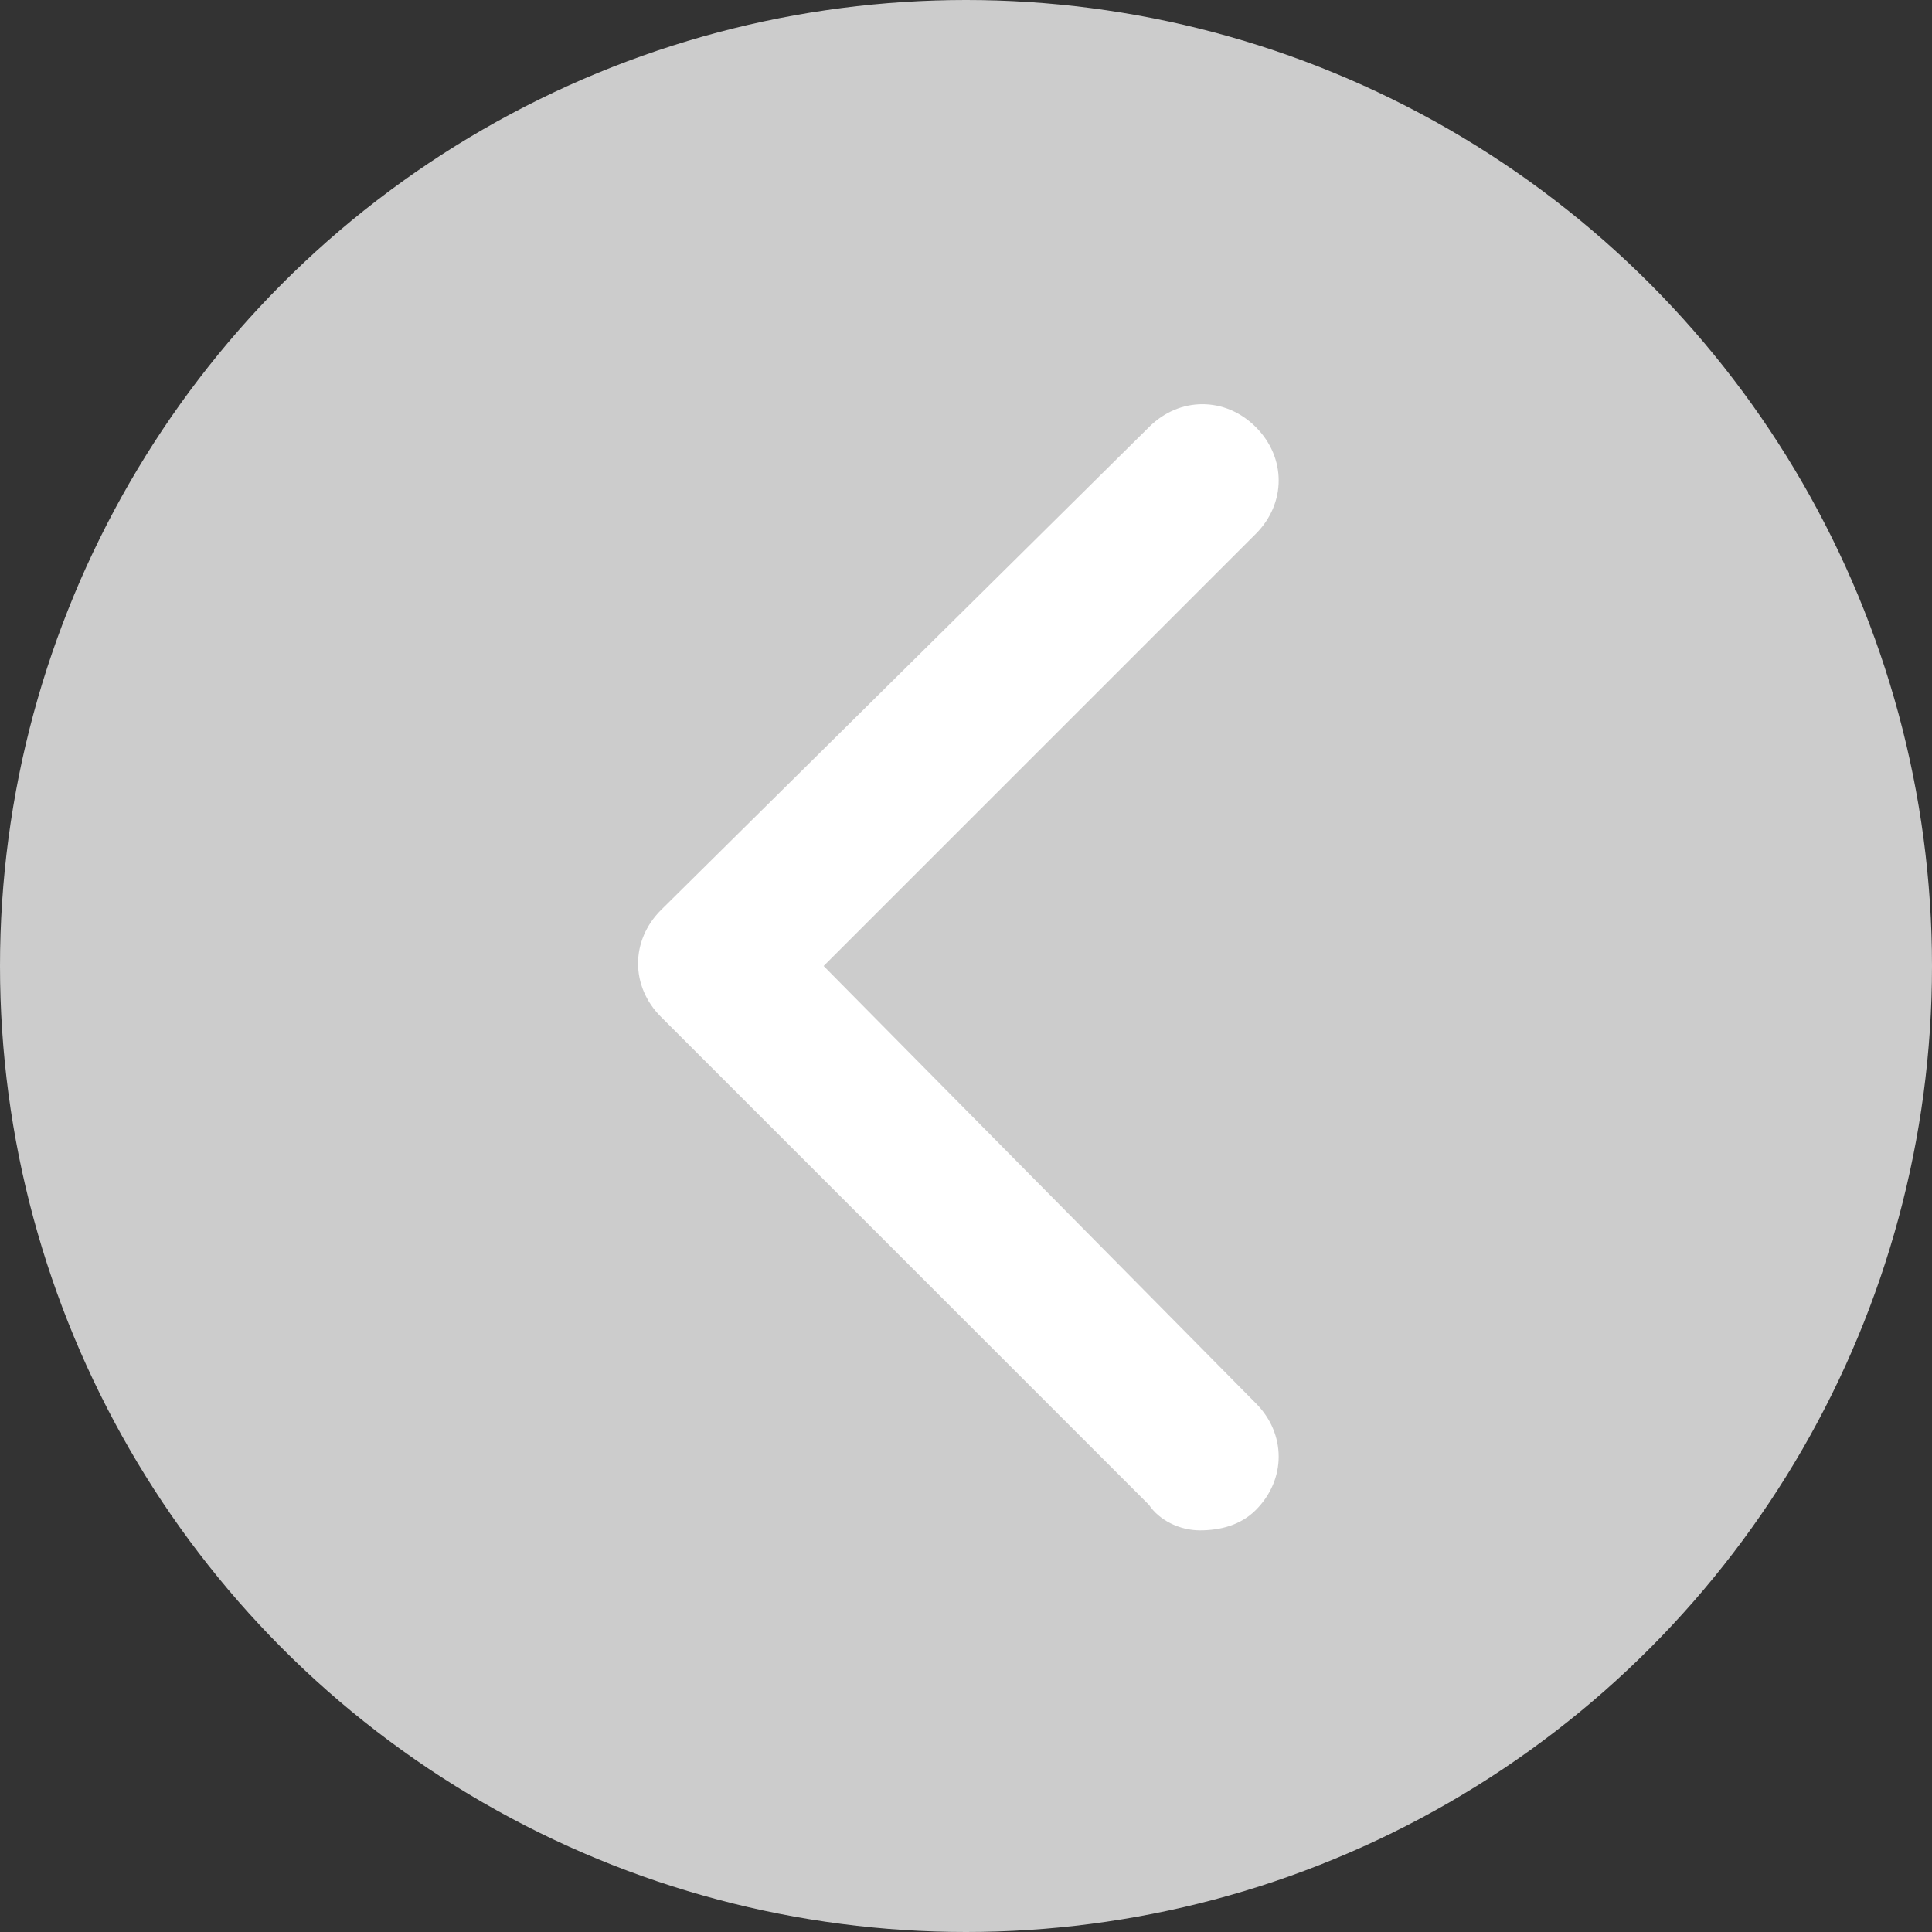
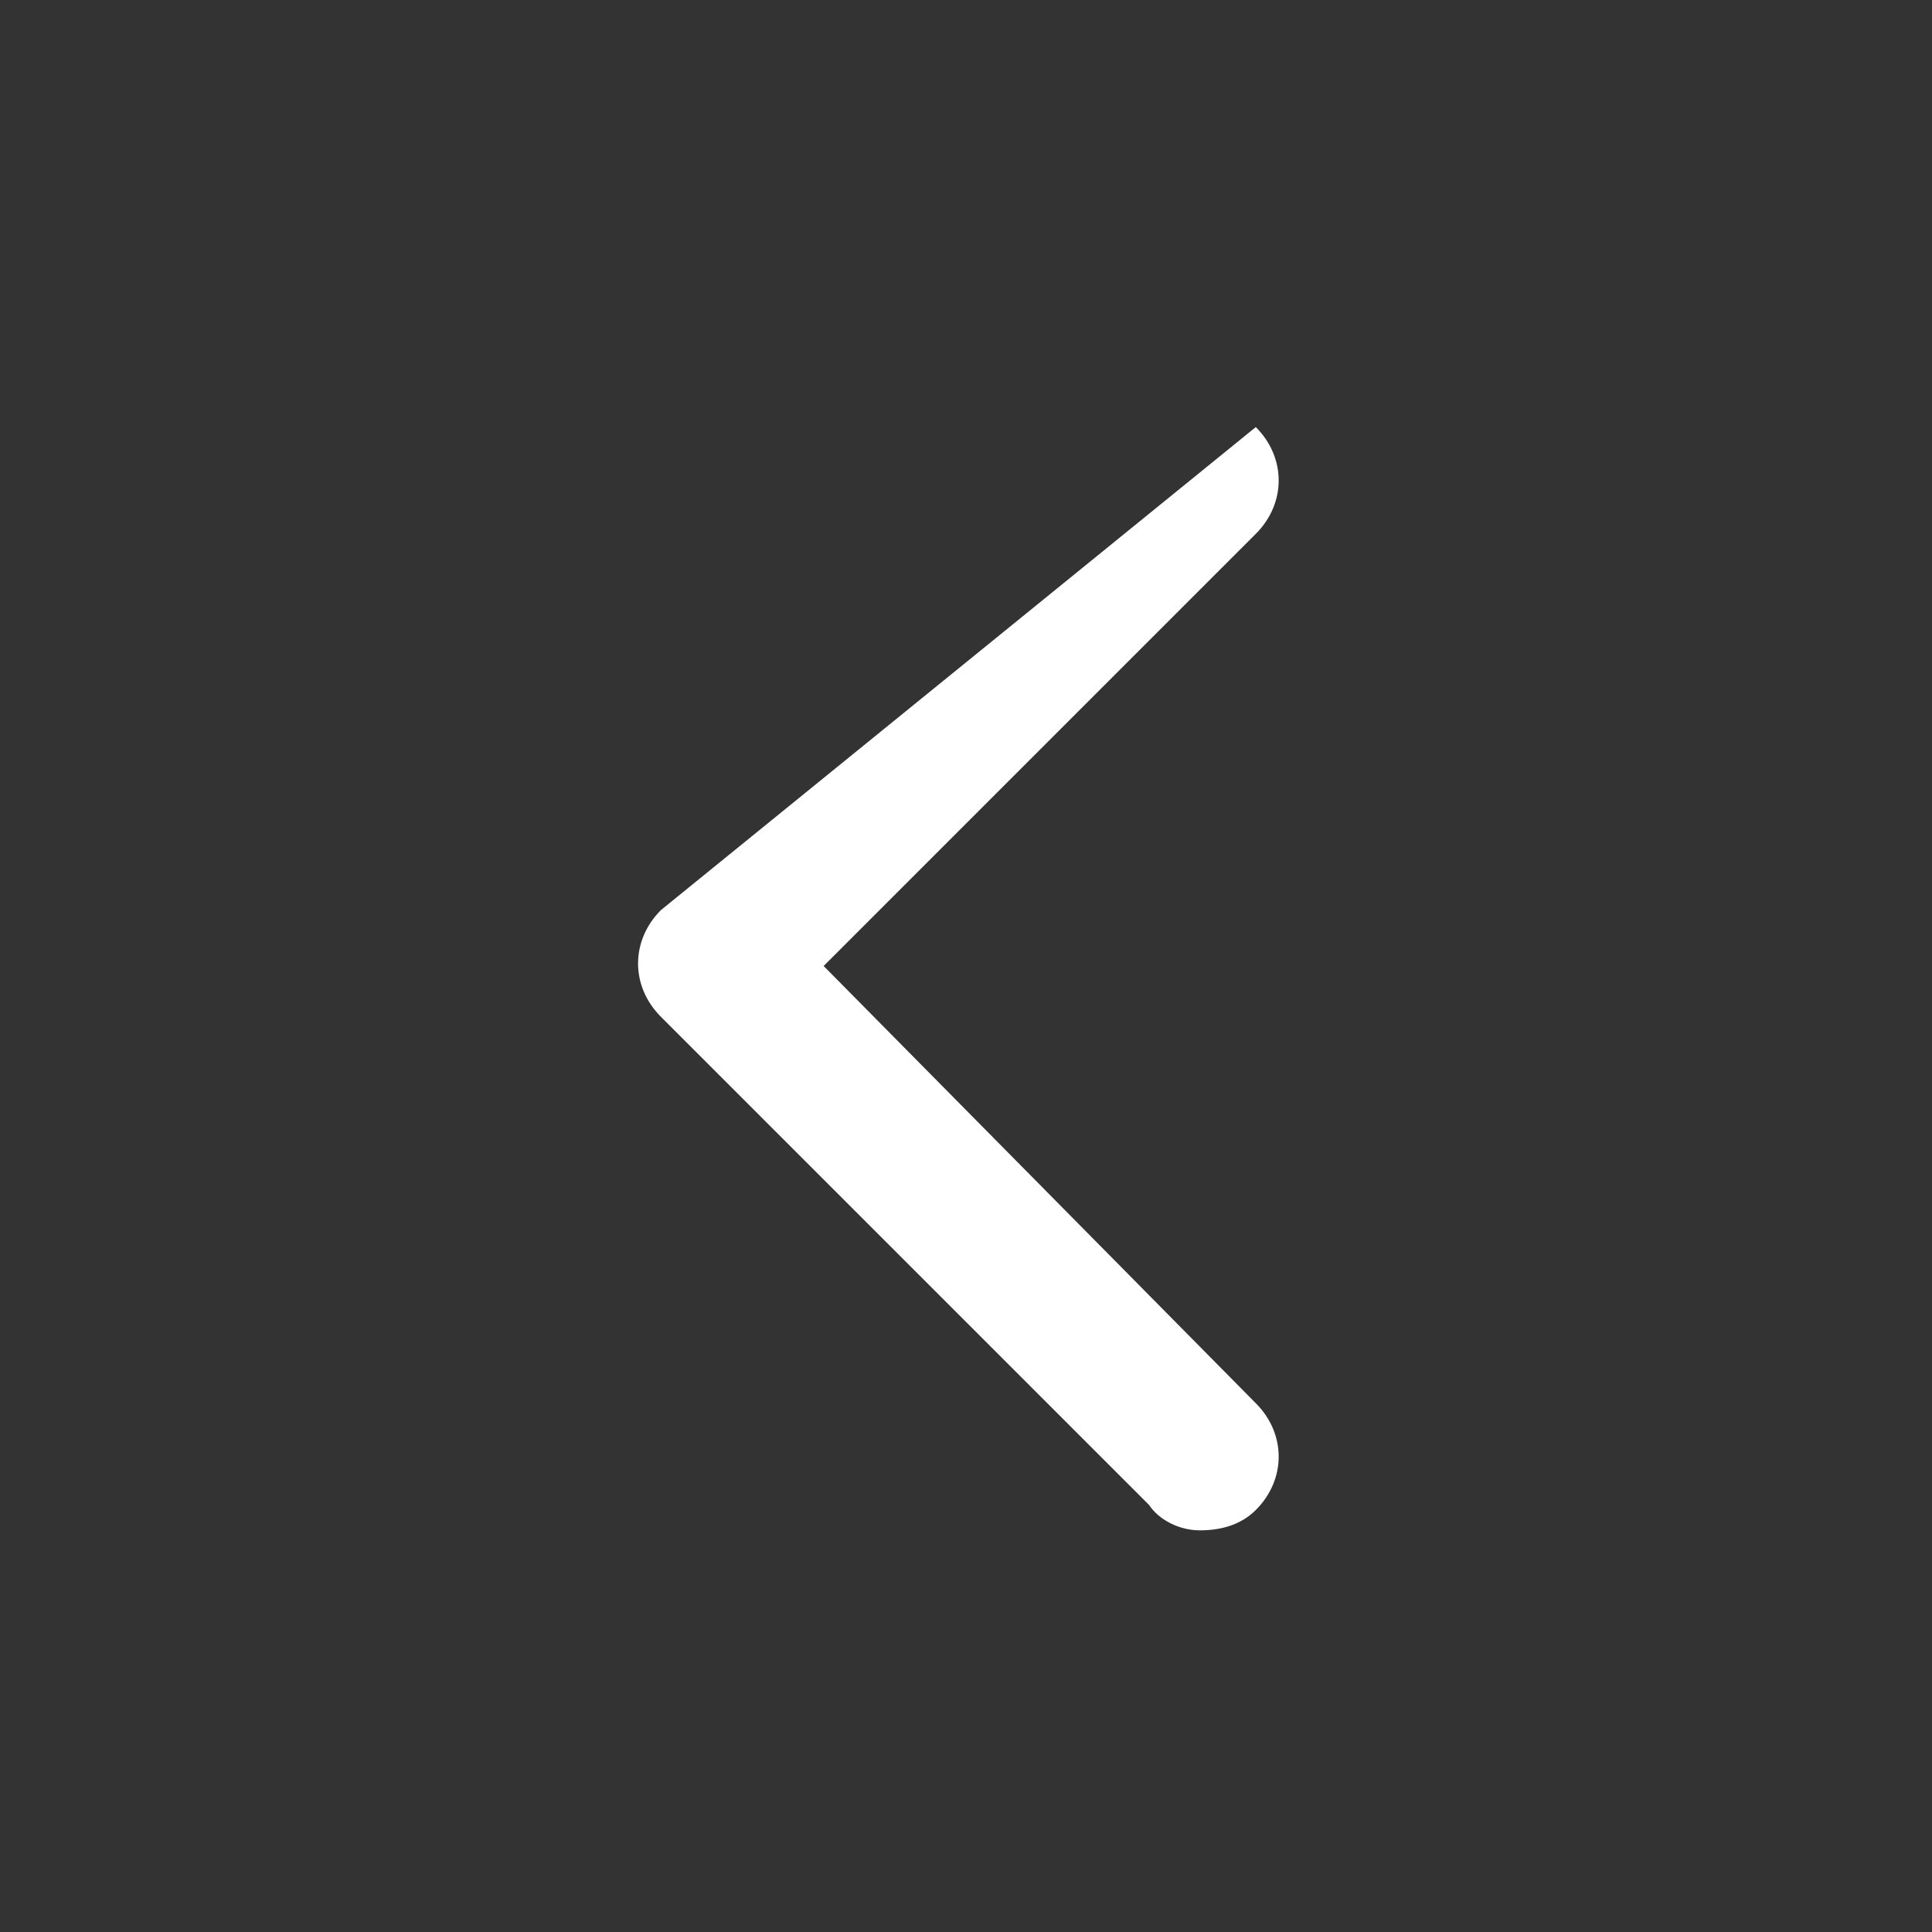
<svg xmlns="http://www.w3.org/2000/svg" version="1.1" id="Layer_1" x="0px" y="0px" viewBox="0 0 38 38" style="enable-background:new 0 0 38 38;" xml:space="preserve">
  <rect x="0" y="0" width="38" height="38" fill="#333333" stroke="none" />
  <style type="text/css">
	.st0{fill:#CCCCCC;enable-background:new    ;}
	.st1{fill:#FFFFFF;}
</style>
-   <circle class="st0" cx="19" cy="19" r="19" />
  <g>
-     <path class="st1" d="M23.6,30.1c0.4,0,0.8-0.1,1.1-0.4c0.6-0.6,0.6-1.5,0-2.1L16.2,19l8.5-8.5c0.6-0.6,0.6-1.5,0-2.1   c-0.6-0.6-1.5-0.6-2.1,0L13,17.9c-0.6,0.6-0.6,1.5,0,2.1l9.6,9.6C22.8,29.9,23.2,30.1,23.6,30.1z" />
+     <path class="st1" d="M23.6,30.1c0.4,0,0.8-0.1,1.1-0.4c0.6-0.6,0.6-1.5,0-2.1L16.2,19l8.5-8.5c0.6-0.6,0.6-1.5,0-2.1   L13,17.9c-0.6,0.6-0.6,1.5,0,2.1l9.6,9.6C22.8,29.9,23.2,30.1,23.6,30.1z" />
  </g>
</svg>